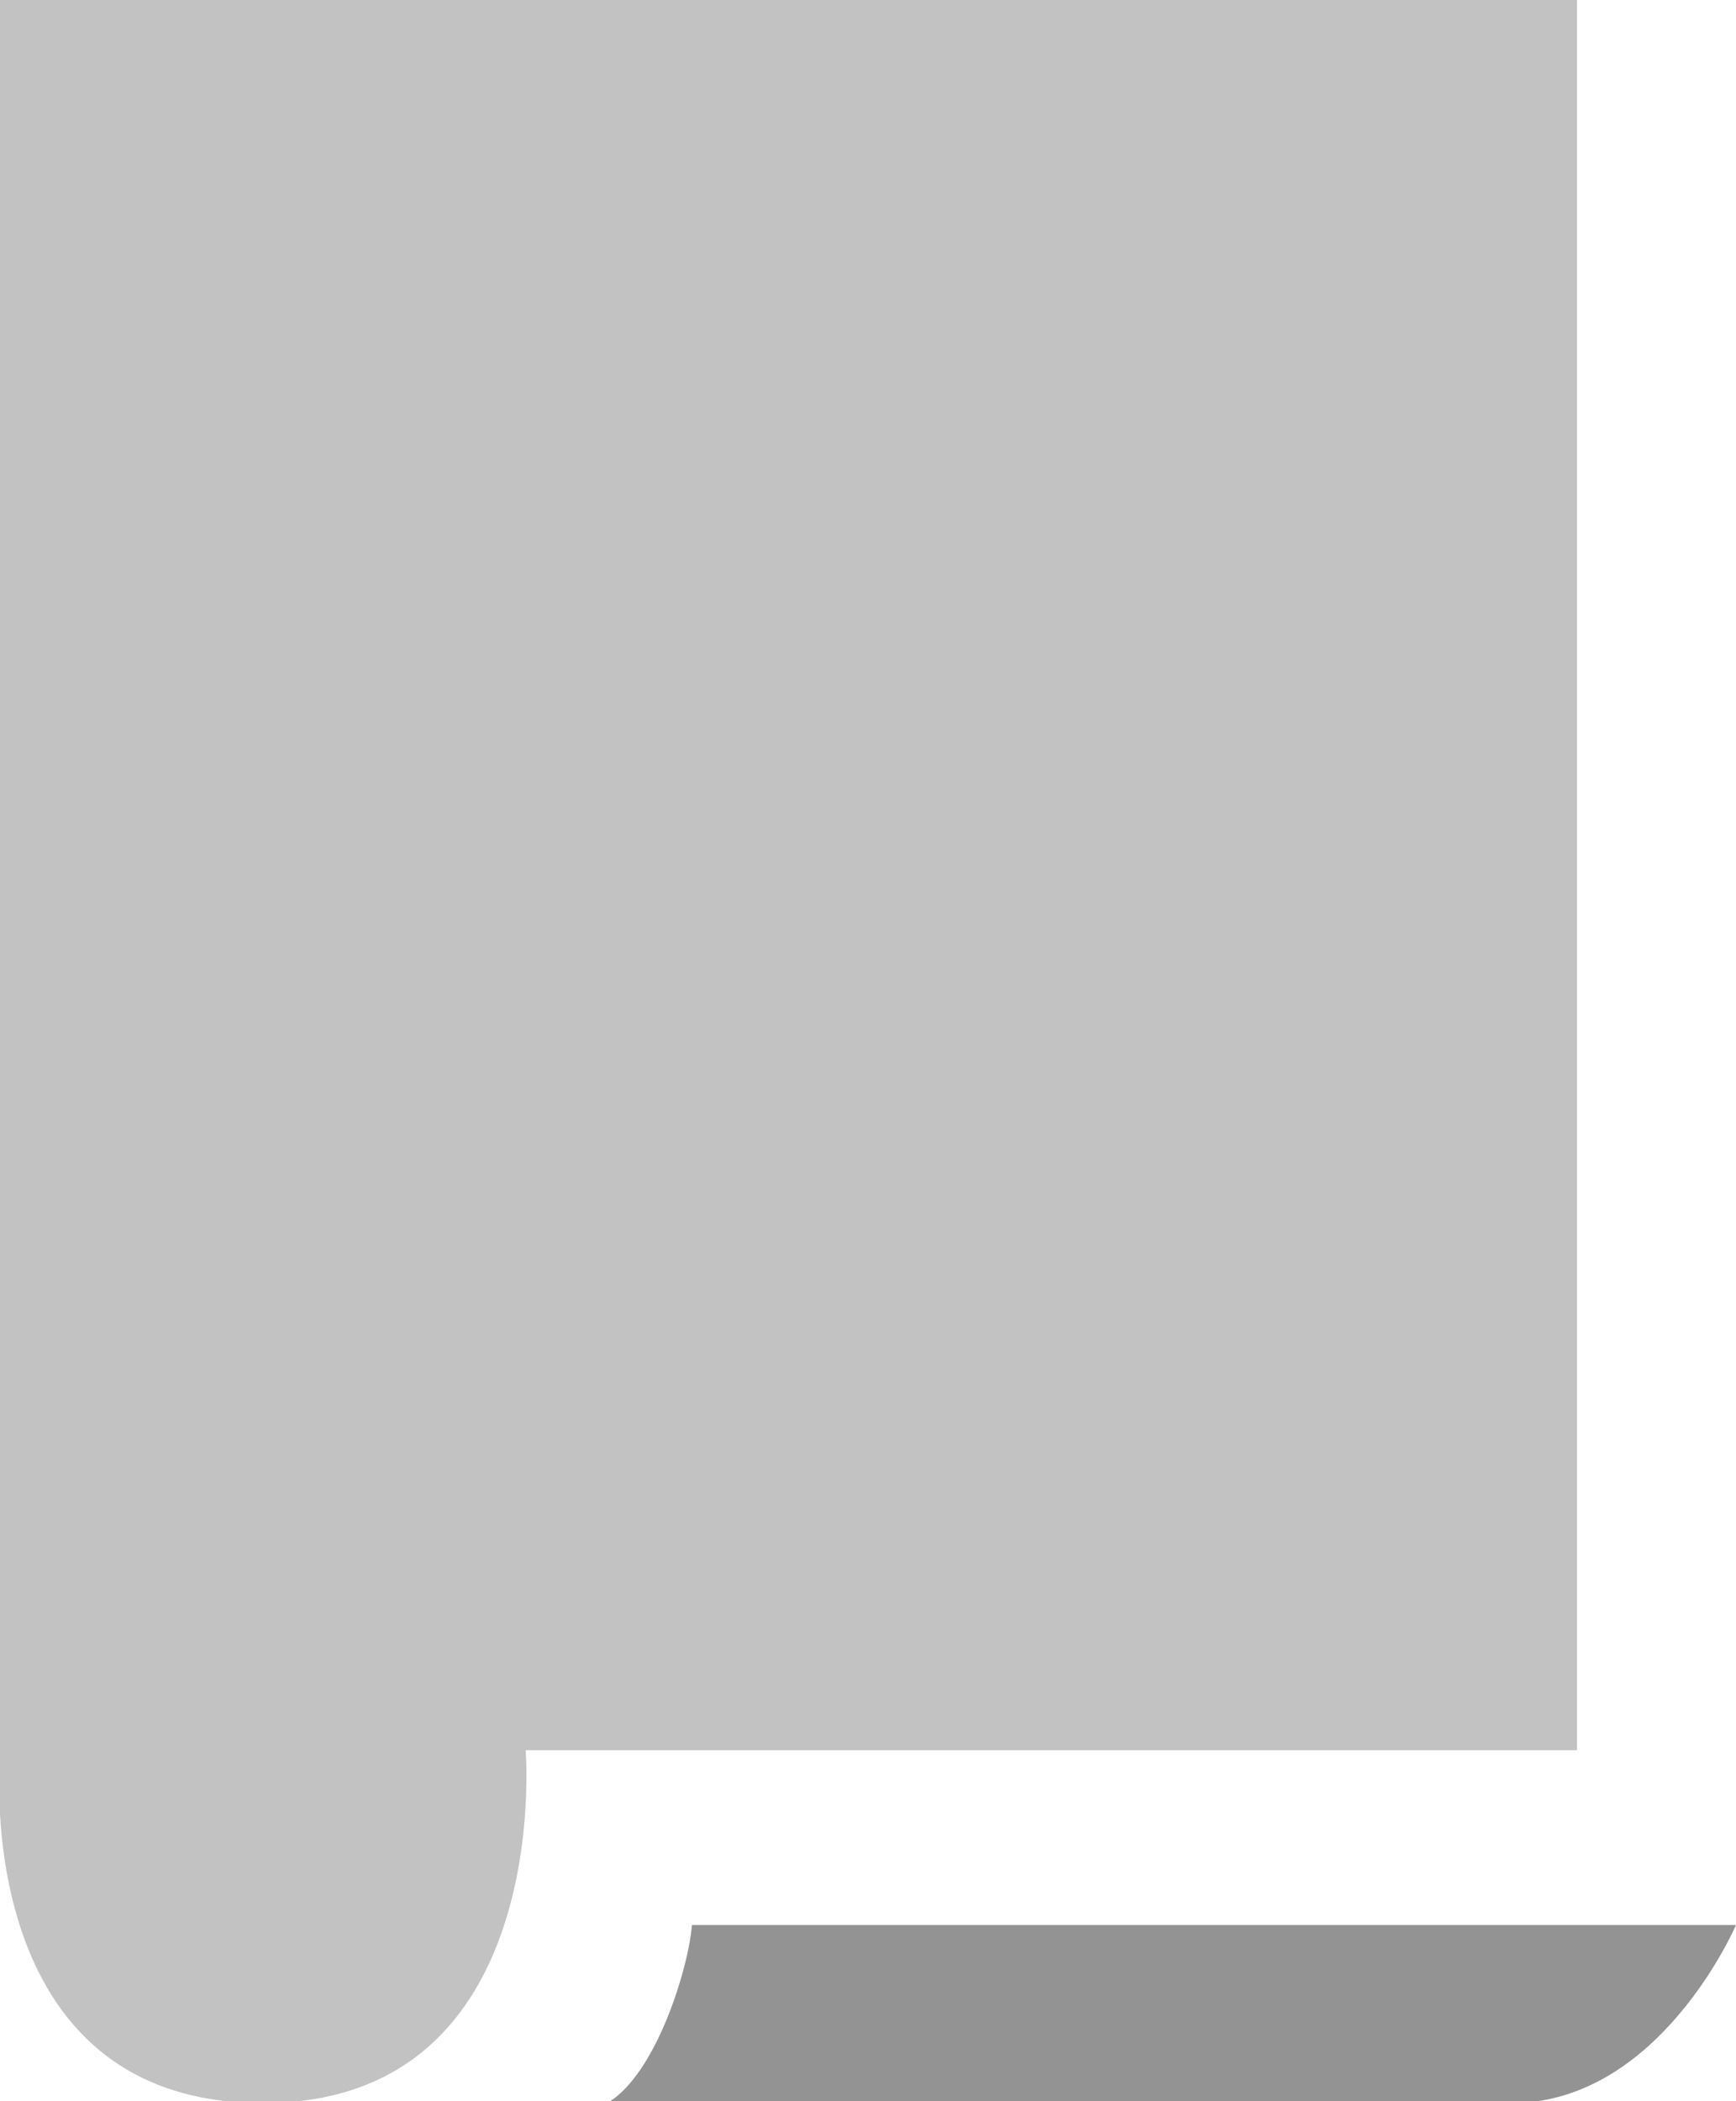
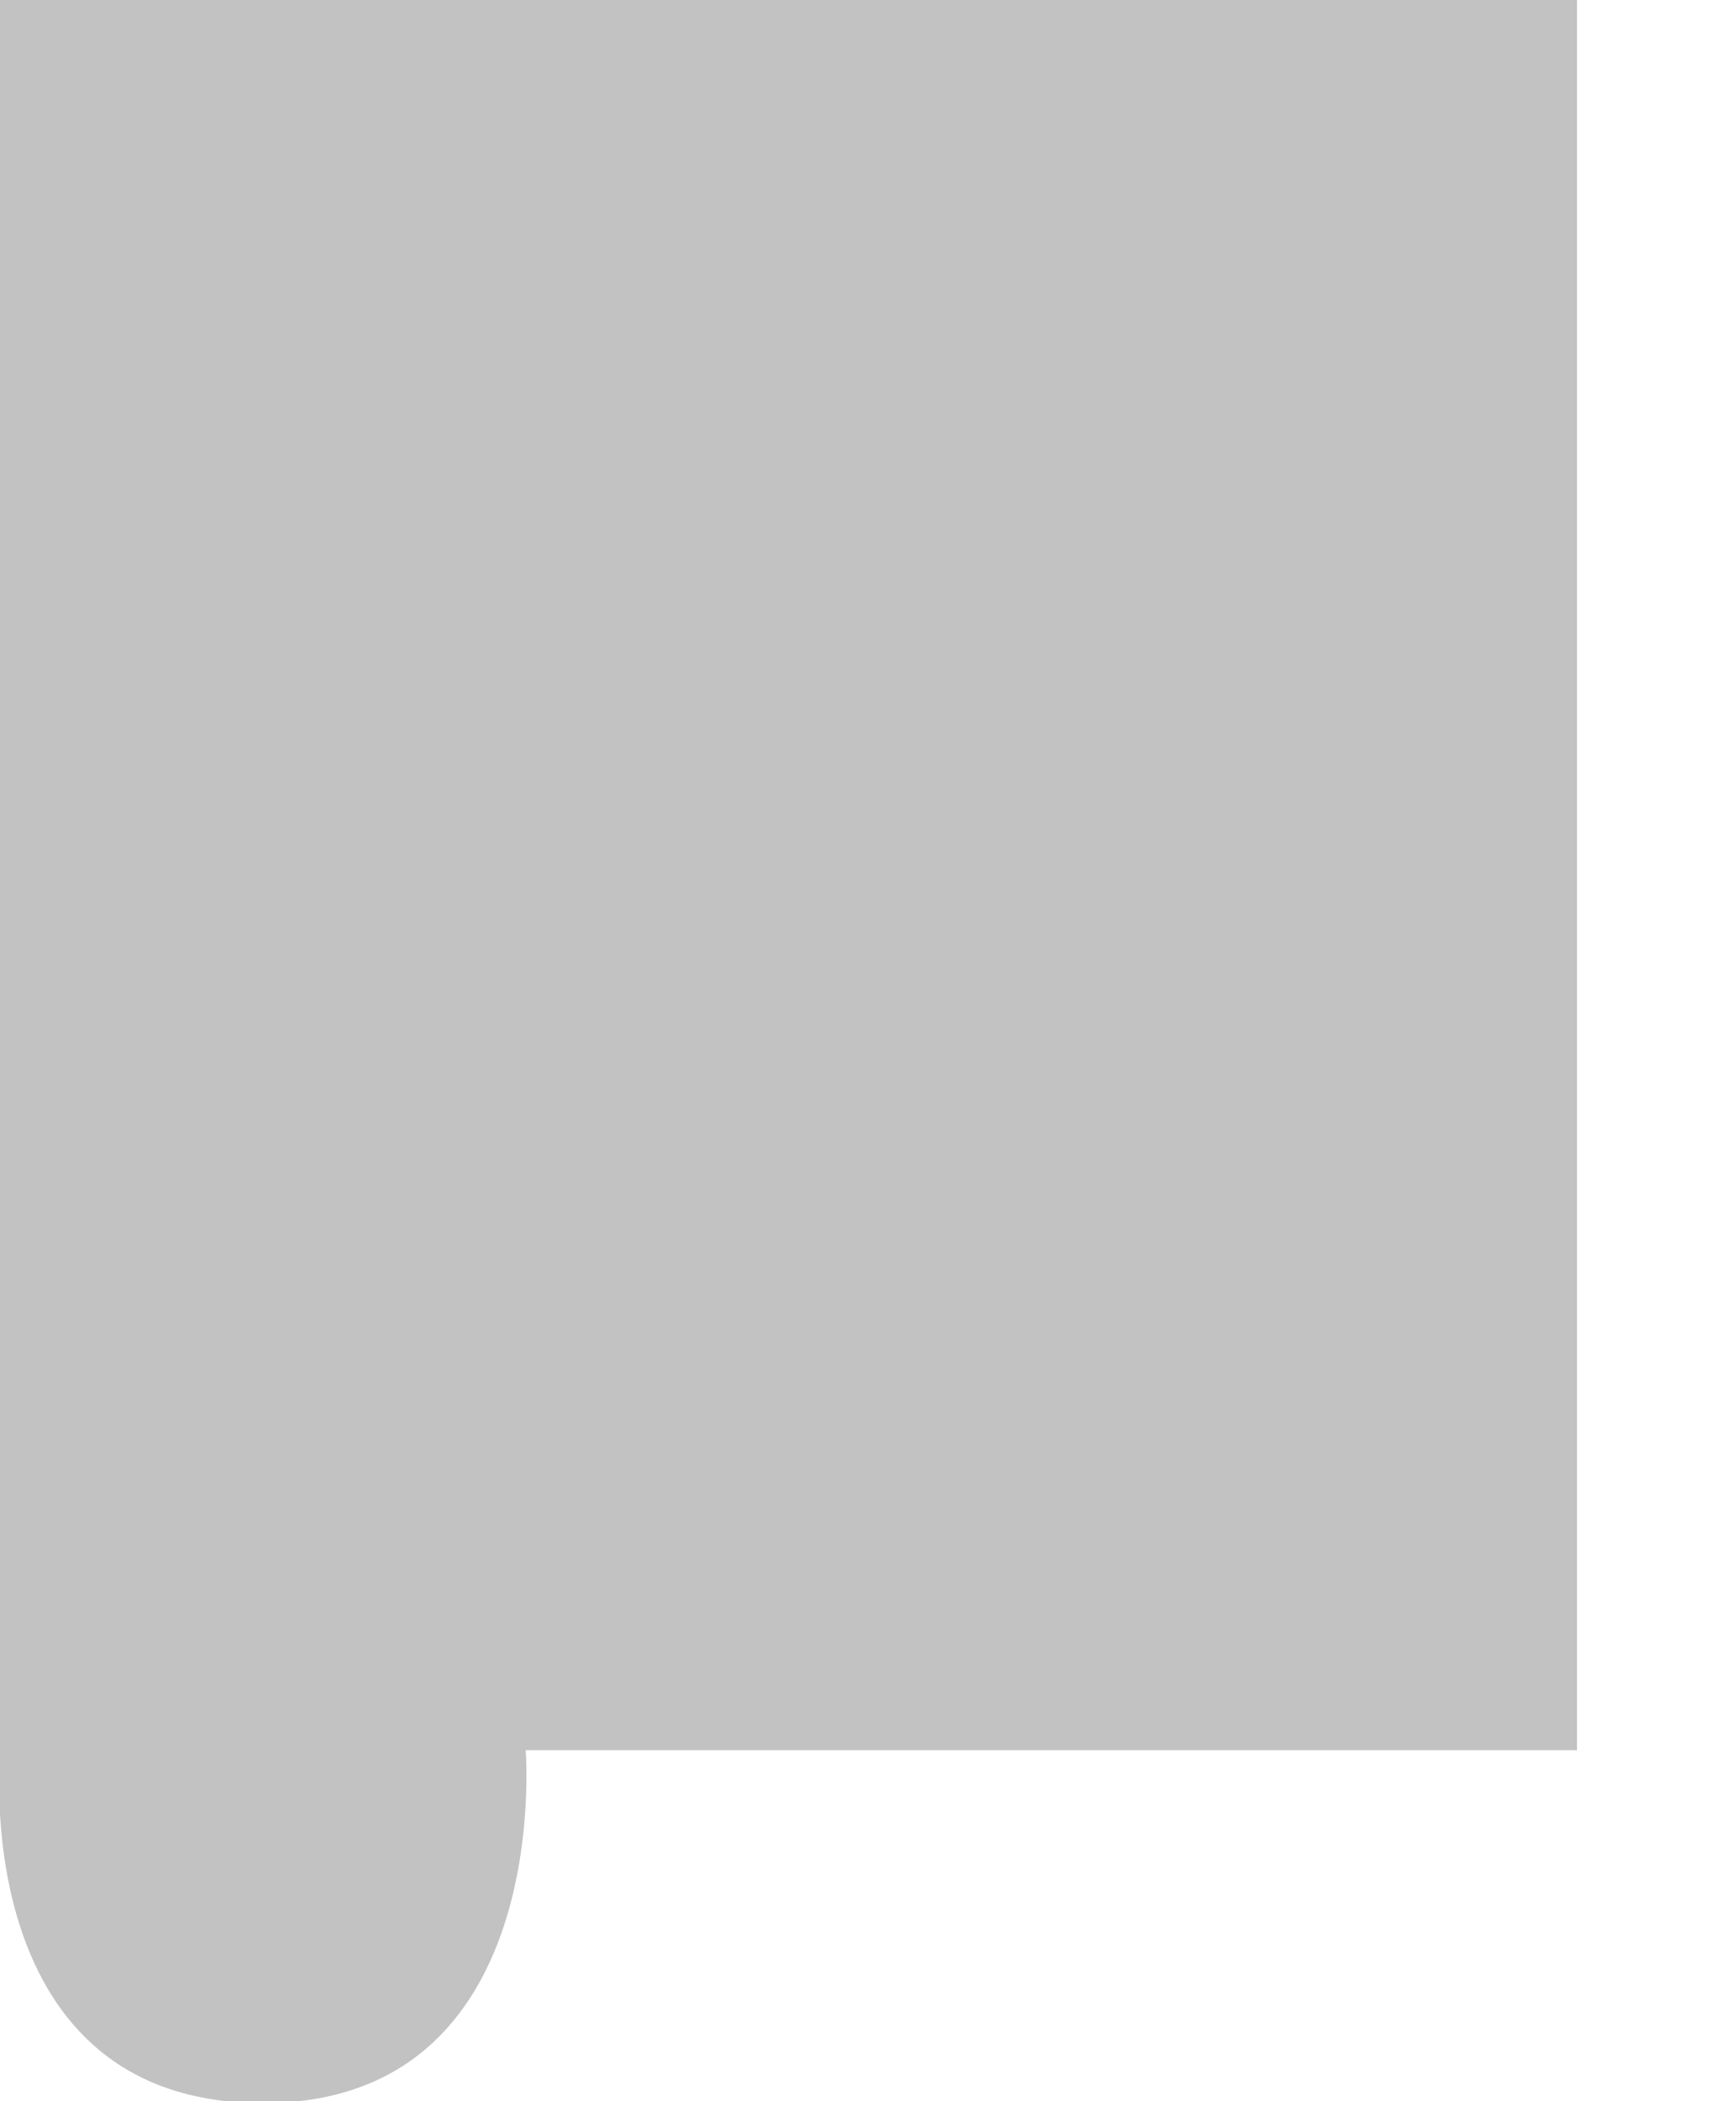
<svg xmlns="http://www.w3.org/2000/svg" viewBox="0 0 26.42 31.97">
  <defs>
    <style>.cls-1{fill:#c2c2c2;}.cls-2{fill:#939393;}</style>
  </defs>
  <title>policy</title>
  <g id="Layer_2" data-name="Layer 2">
    <g id="SYMBOLS">
      <g id="policy">
        <path class="cls-1" d="M0,0H24V26.63H8S8.44,32,4,32,0,26.8,0,26.8Z" />
-         <path class="cls-2" d="M10.53,29.29H26.42S25.26,32,23,32L9.24,32C10,31.56,10.49,29.89,10.53,29.29Z" />
      </g>
    </g>
  </g>
</svg>